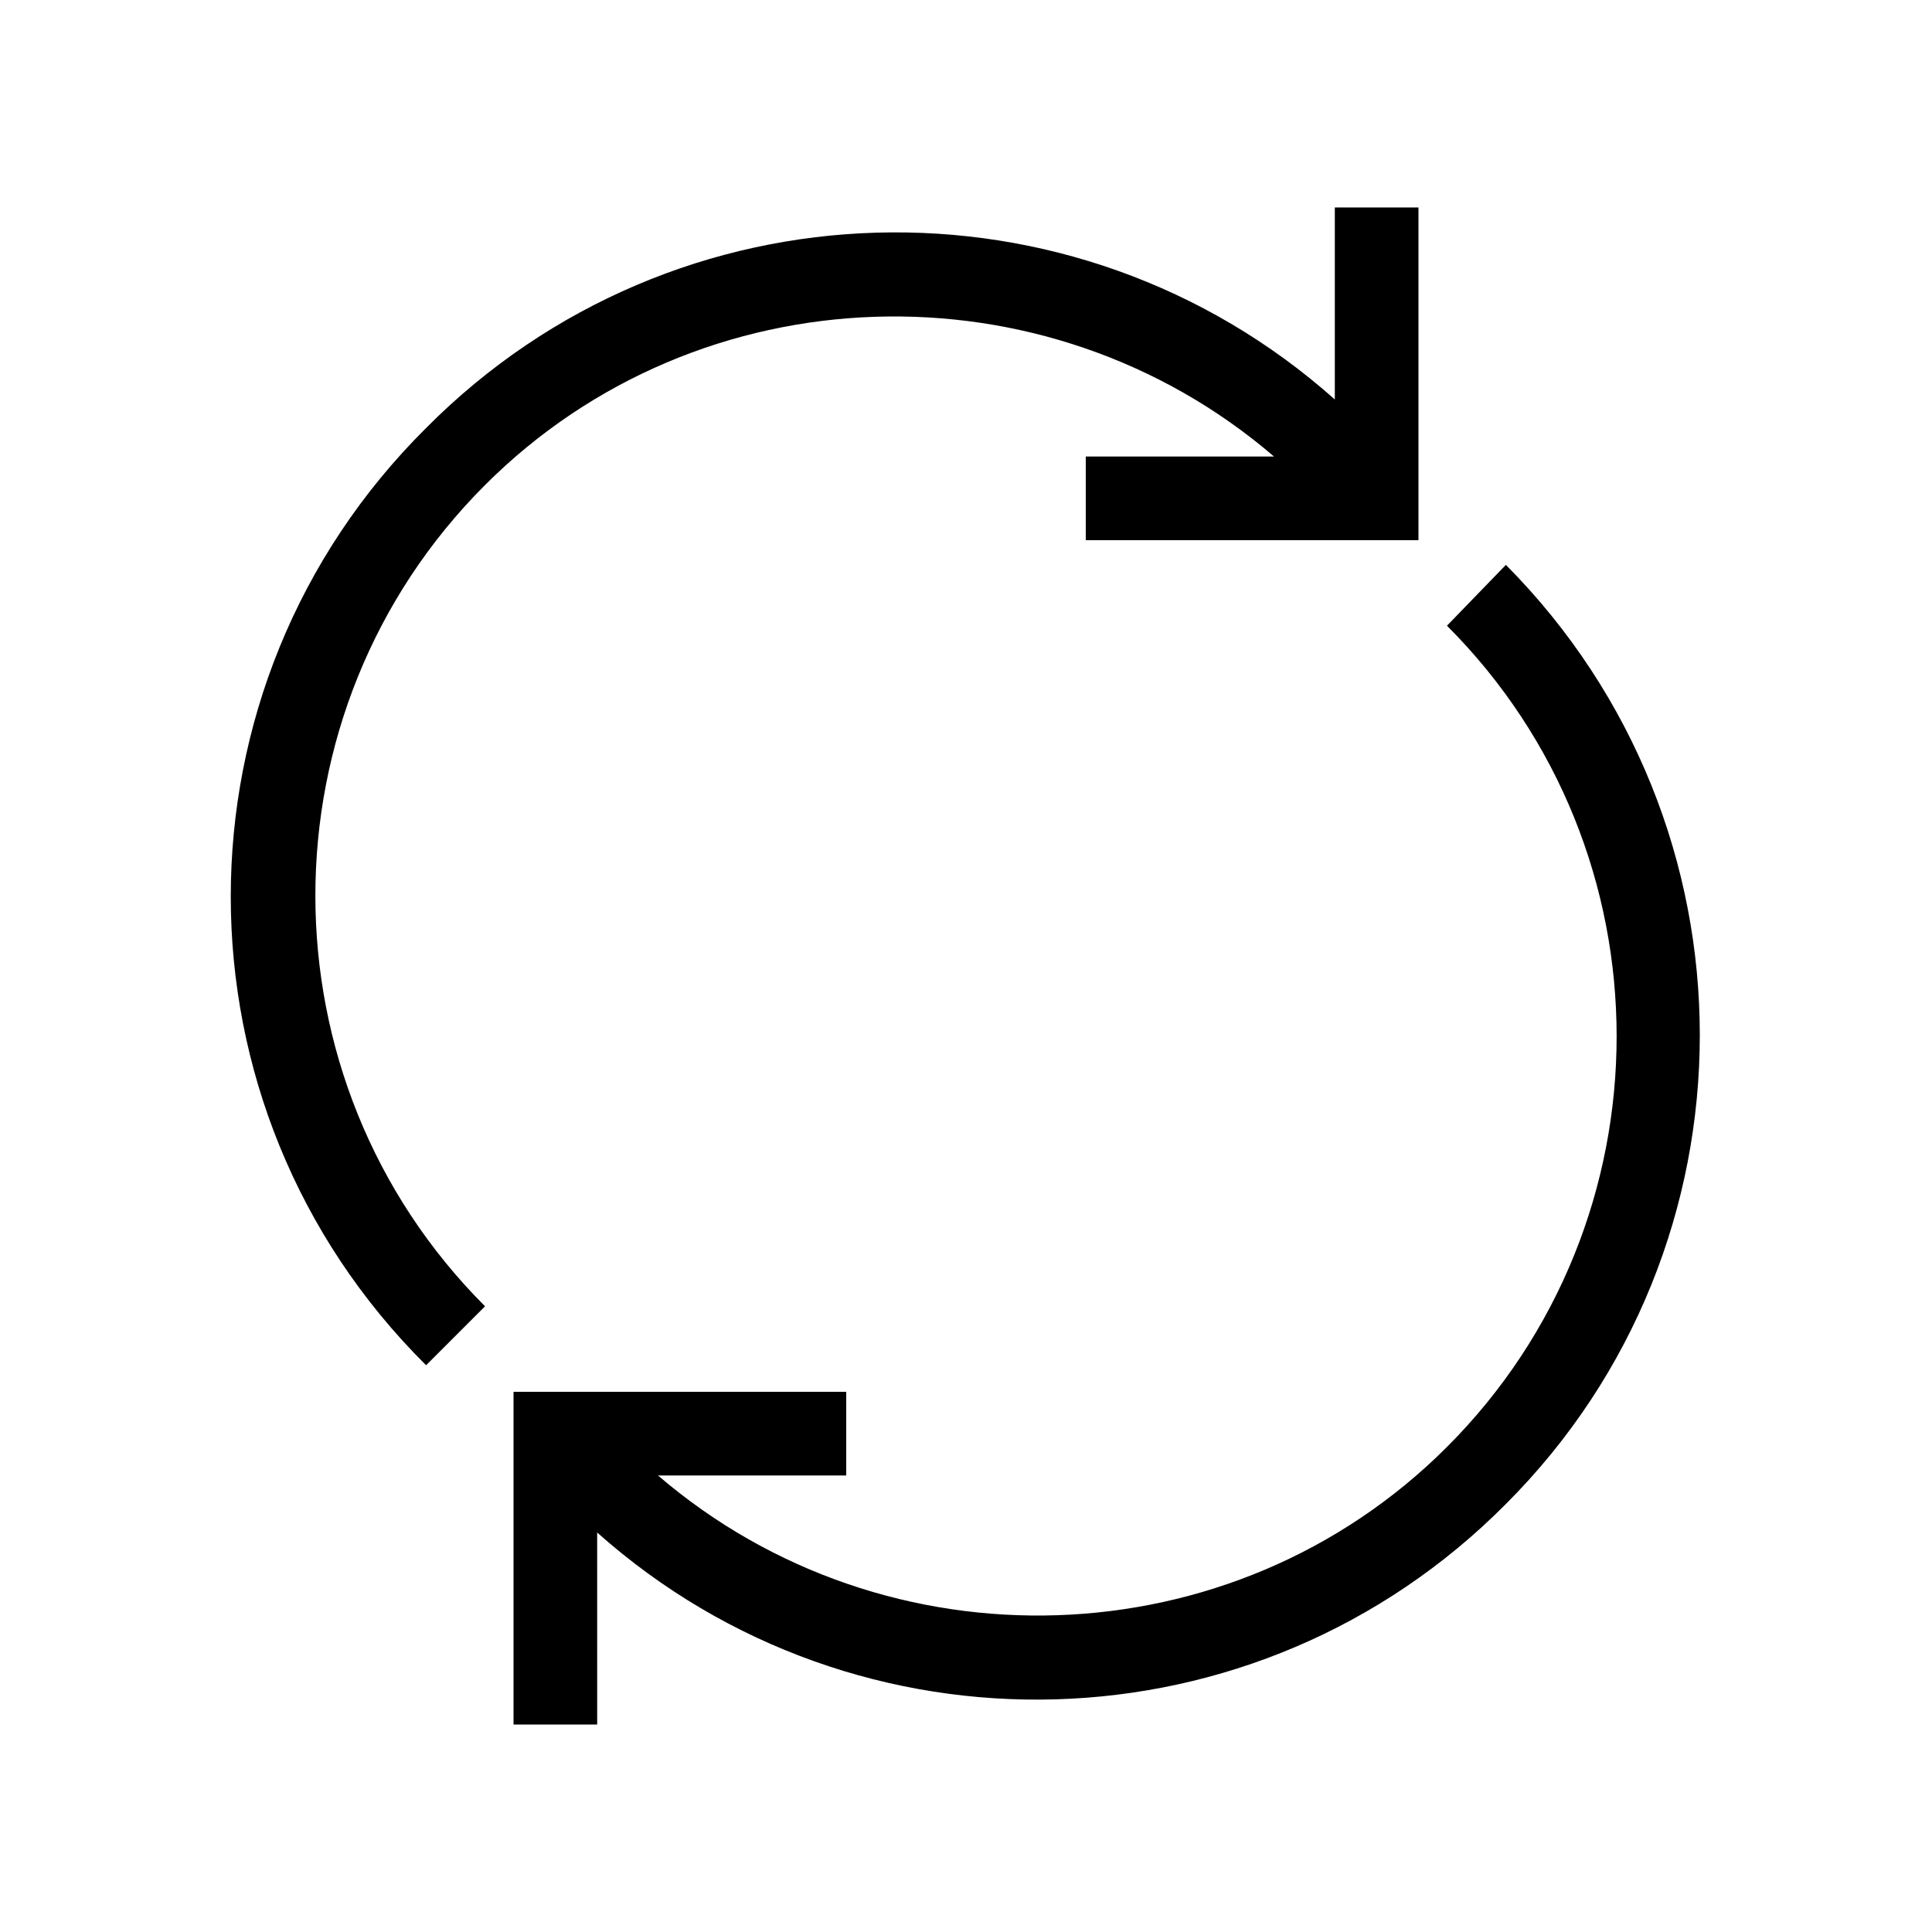
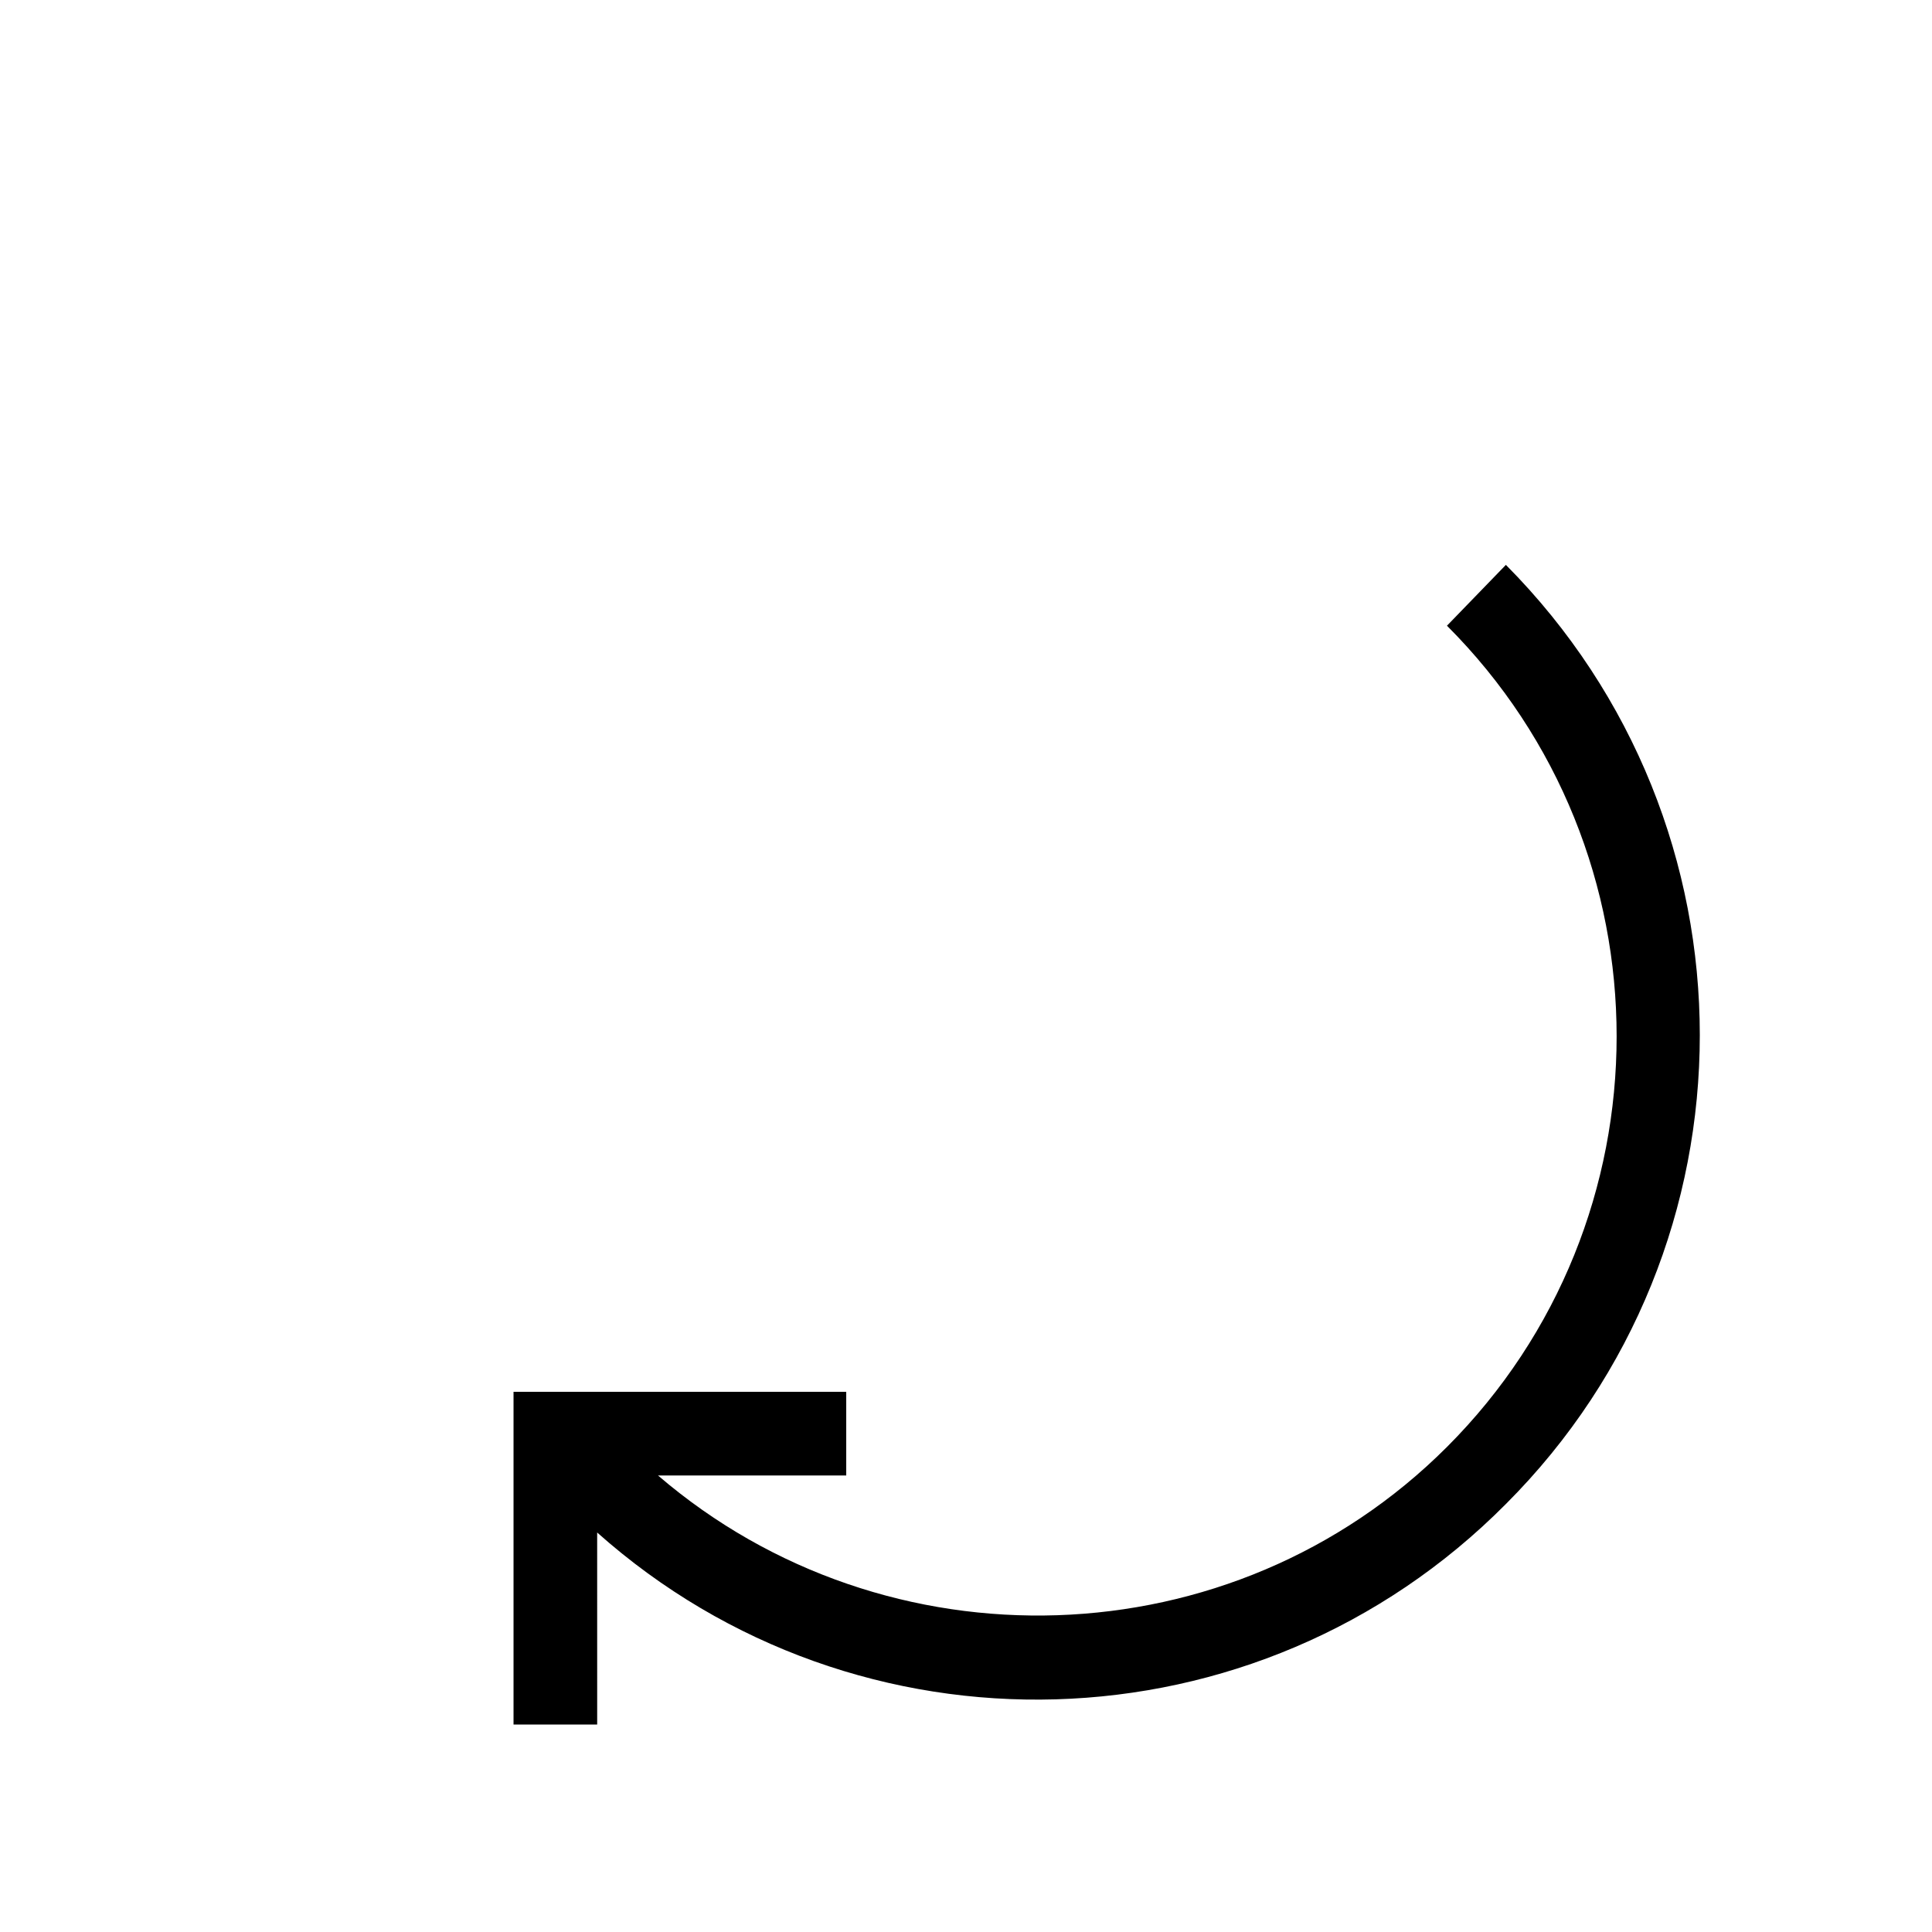
<svg xmlns="http://www.w3.org/2000/svg" fill="#000000" width="800px" height="800px" version="1.1" viewBox="144 144 512 512">
  <g>
-     <path d="m272.54 490.18c-59.953-59.953-59.953-157.69 0-217.64 56.93-56.93 148.62-59.449 209.08-7.559h-49.879v22.168h88.168v-88.168h-22.168v50.883c-69.023-61.461-174.82-58.941-240.82 7.562-69.023 68.516-69.023 179.86 0 248.38z" />
    <path d="m527.46 309.82c59.953 59.953 59.953 157.69 0 217.64-56.93 56.934-148.62 59.449-209.08 7.559h49.879v-22.168h-88.168v88.168h22.168l-0.004-50.887c69.023 61.465 174.82 58.945 240.82-7.555 68.52-68.52 68.52-179.86 0-248.88z" />
  </g>
</svg>